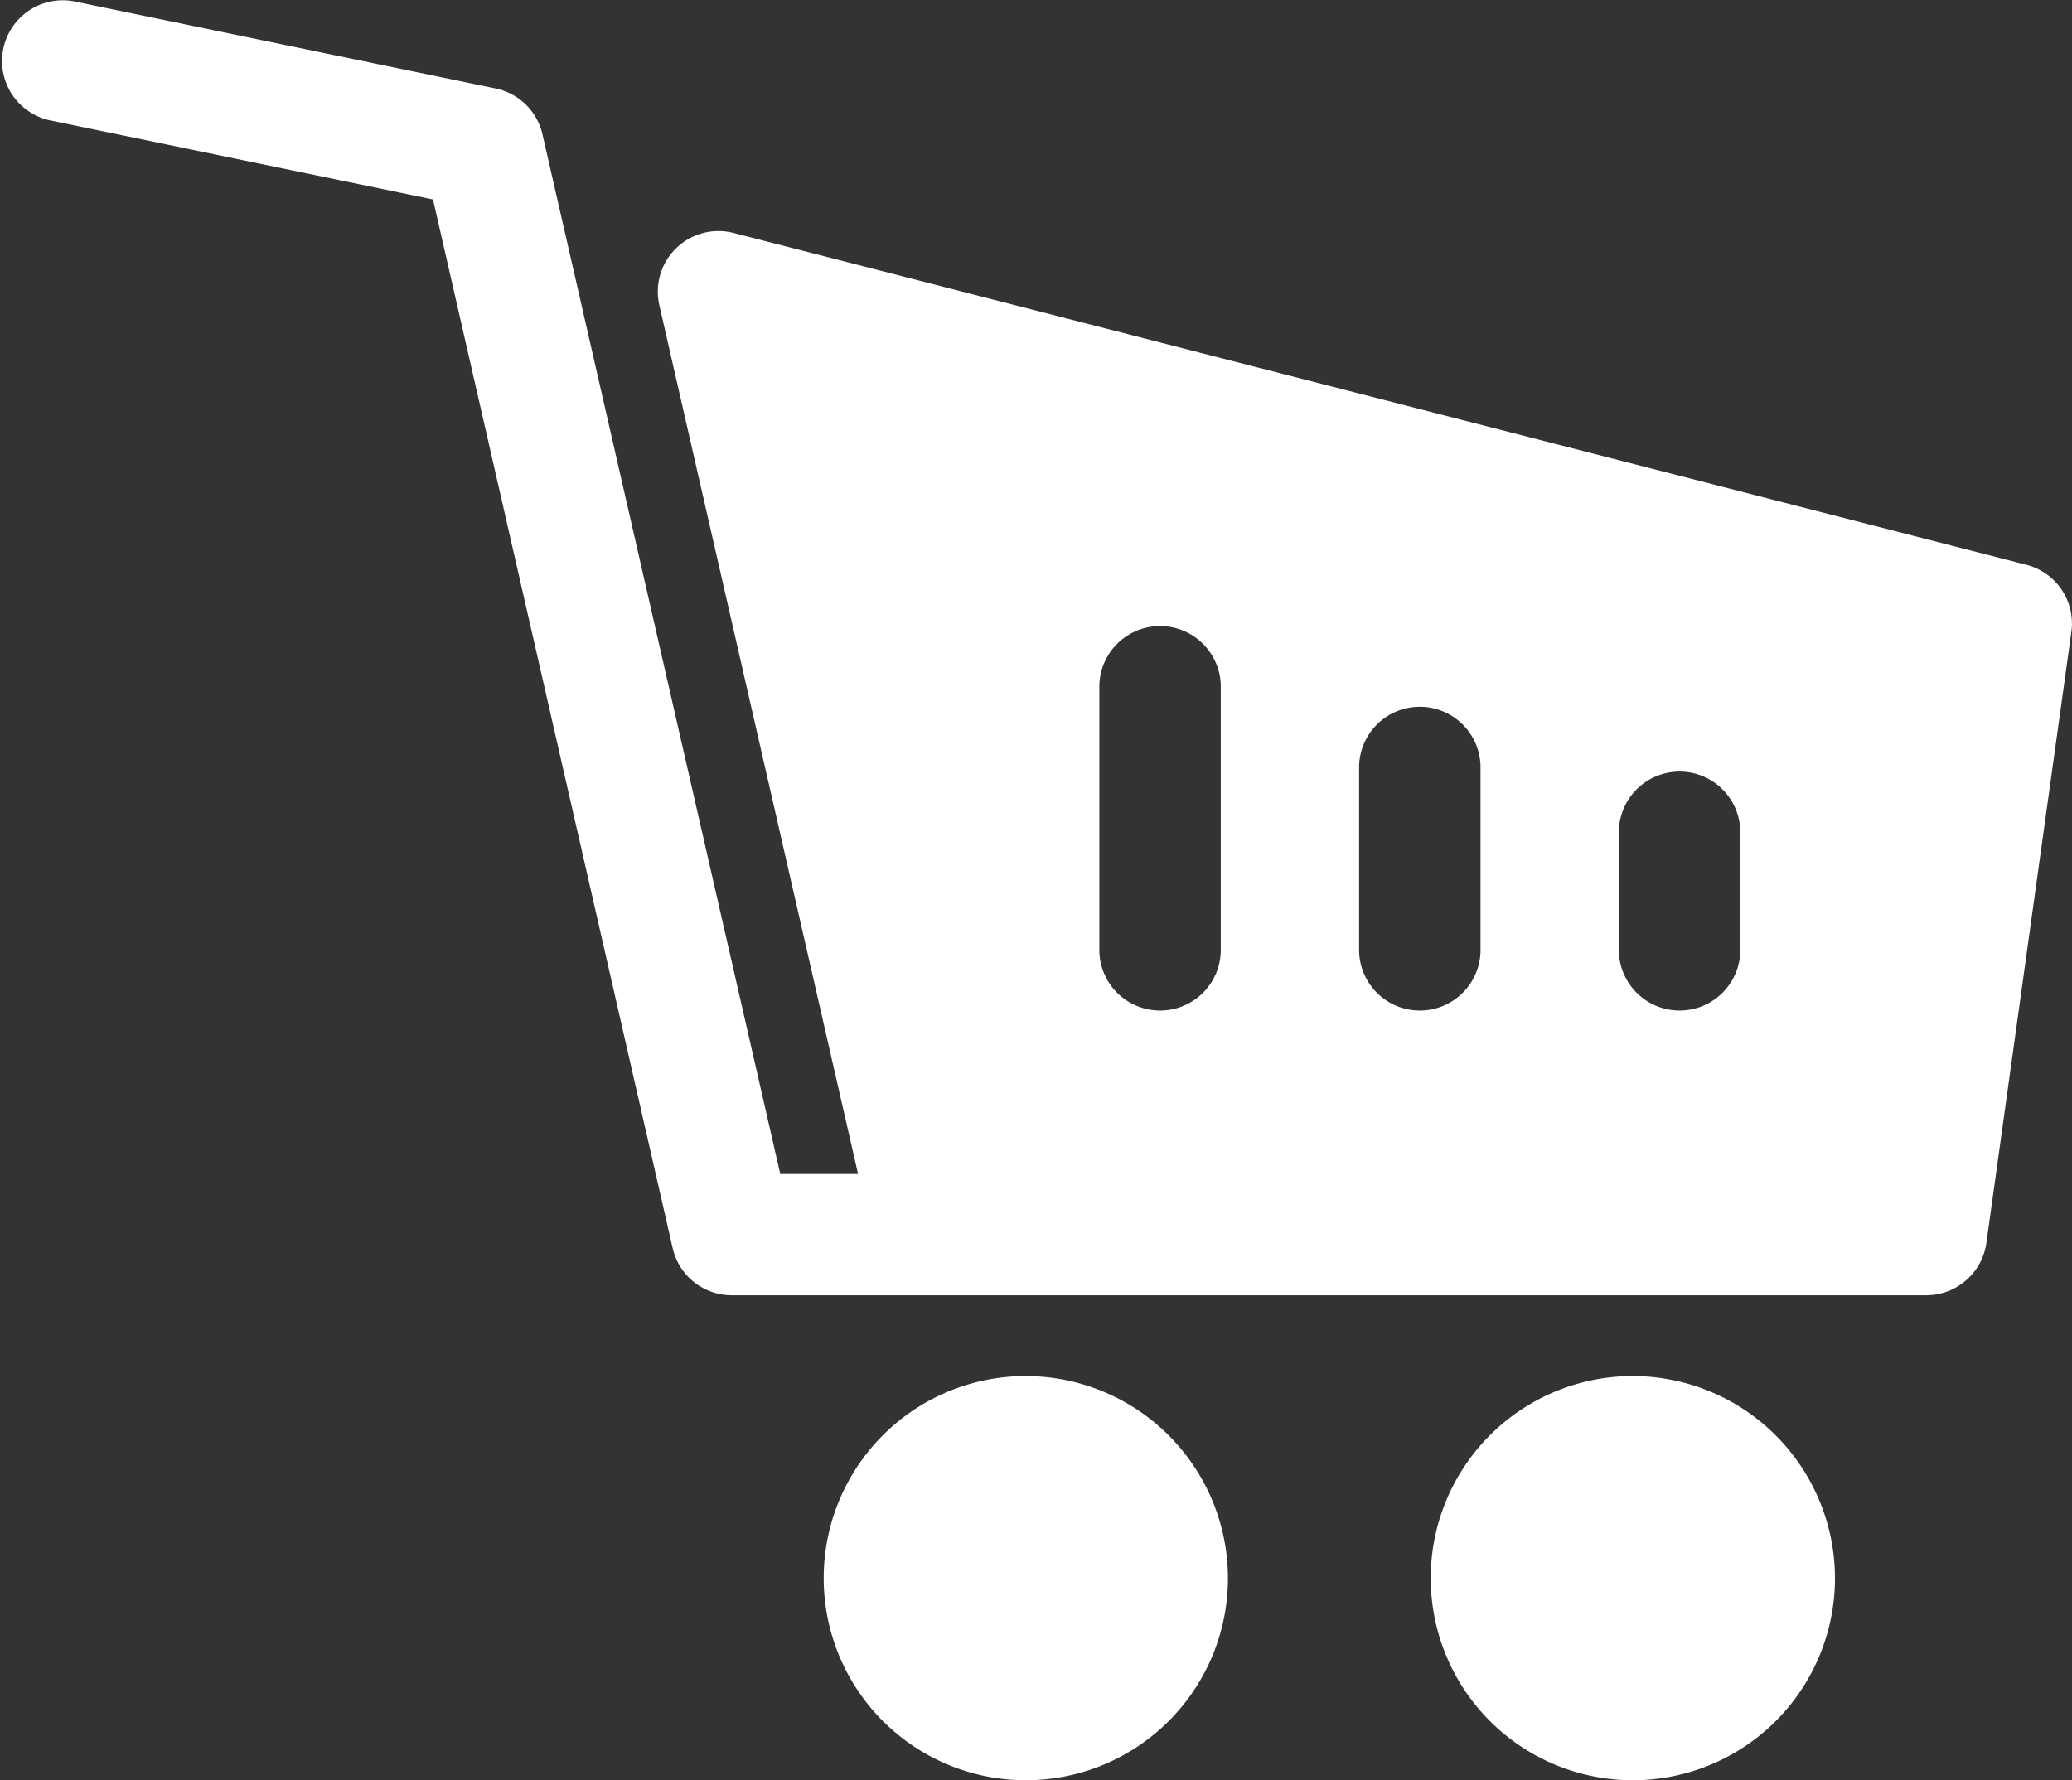
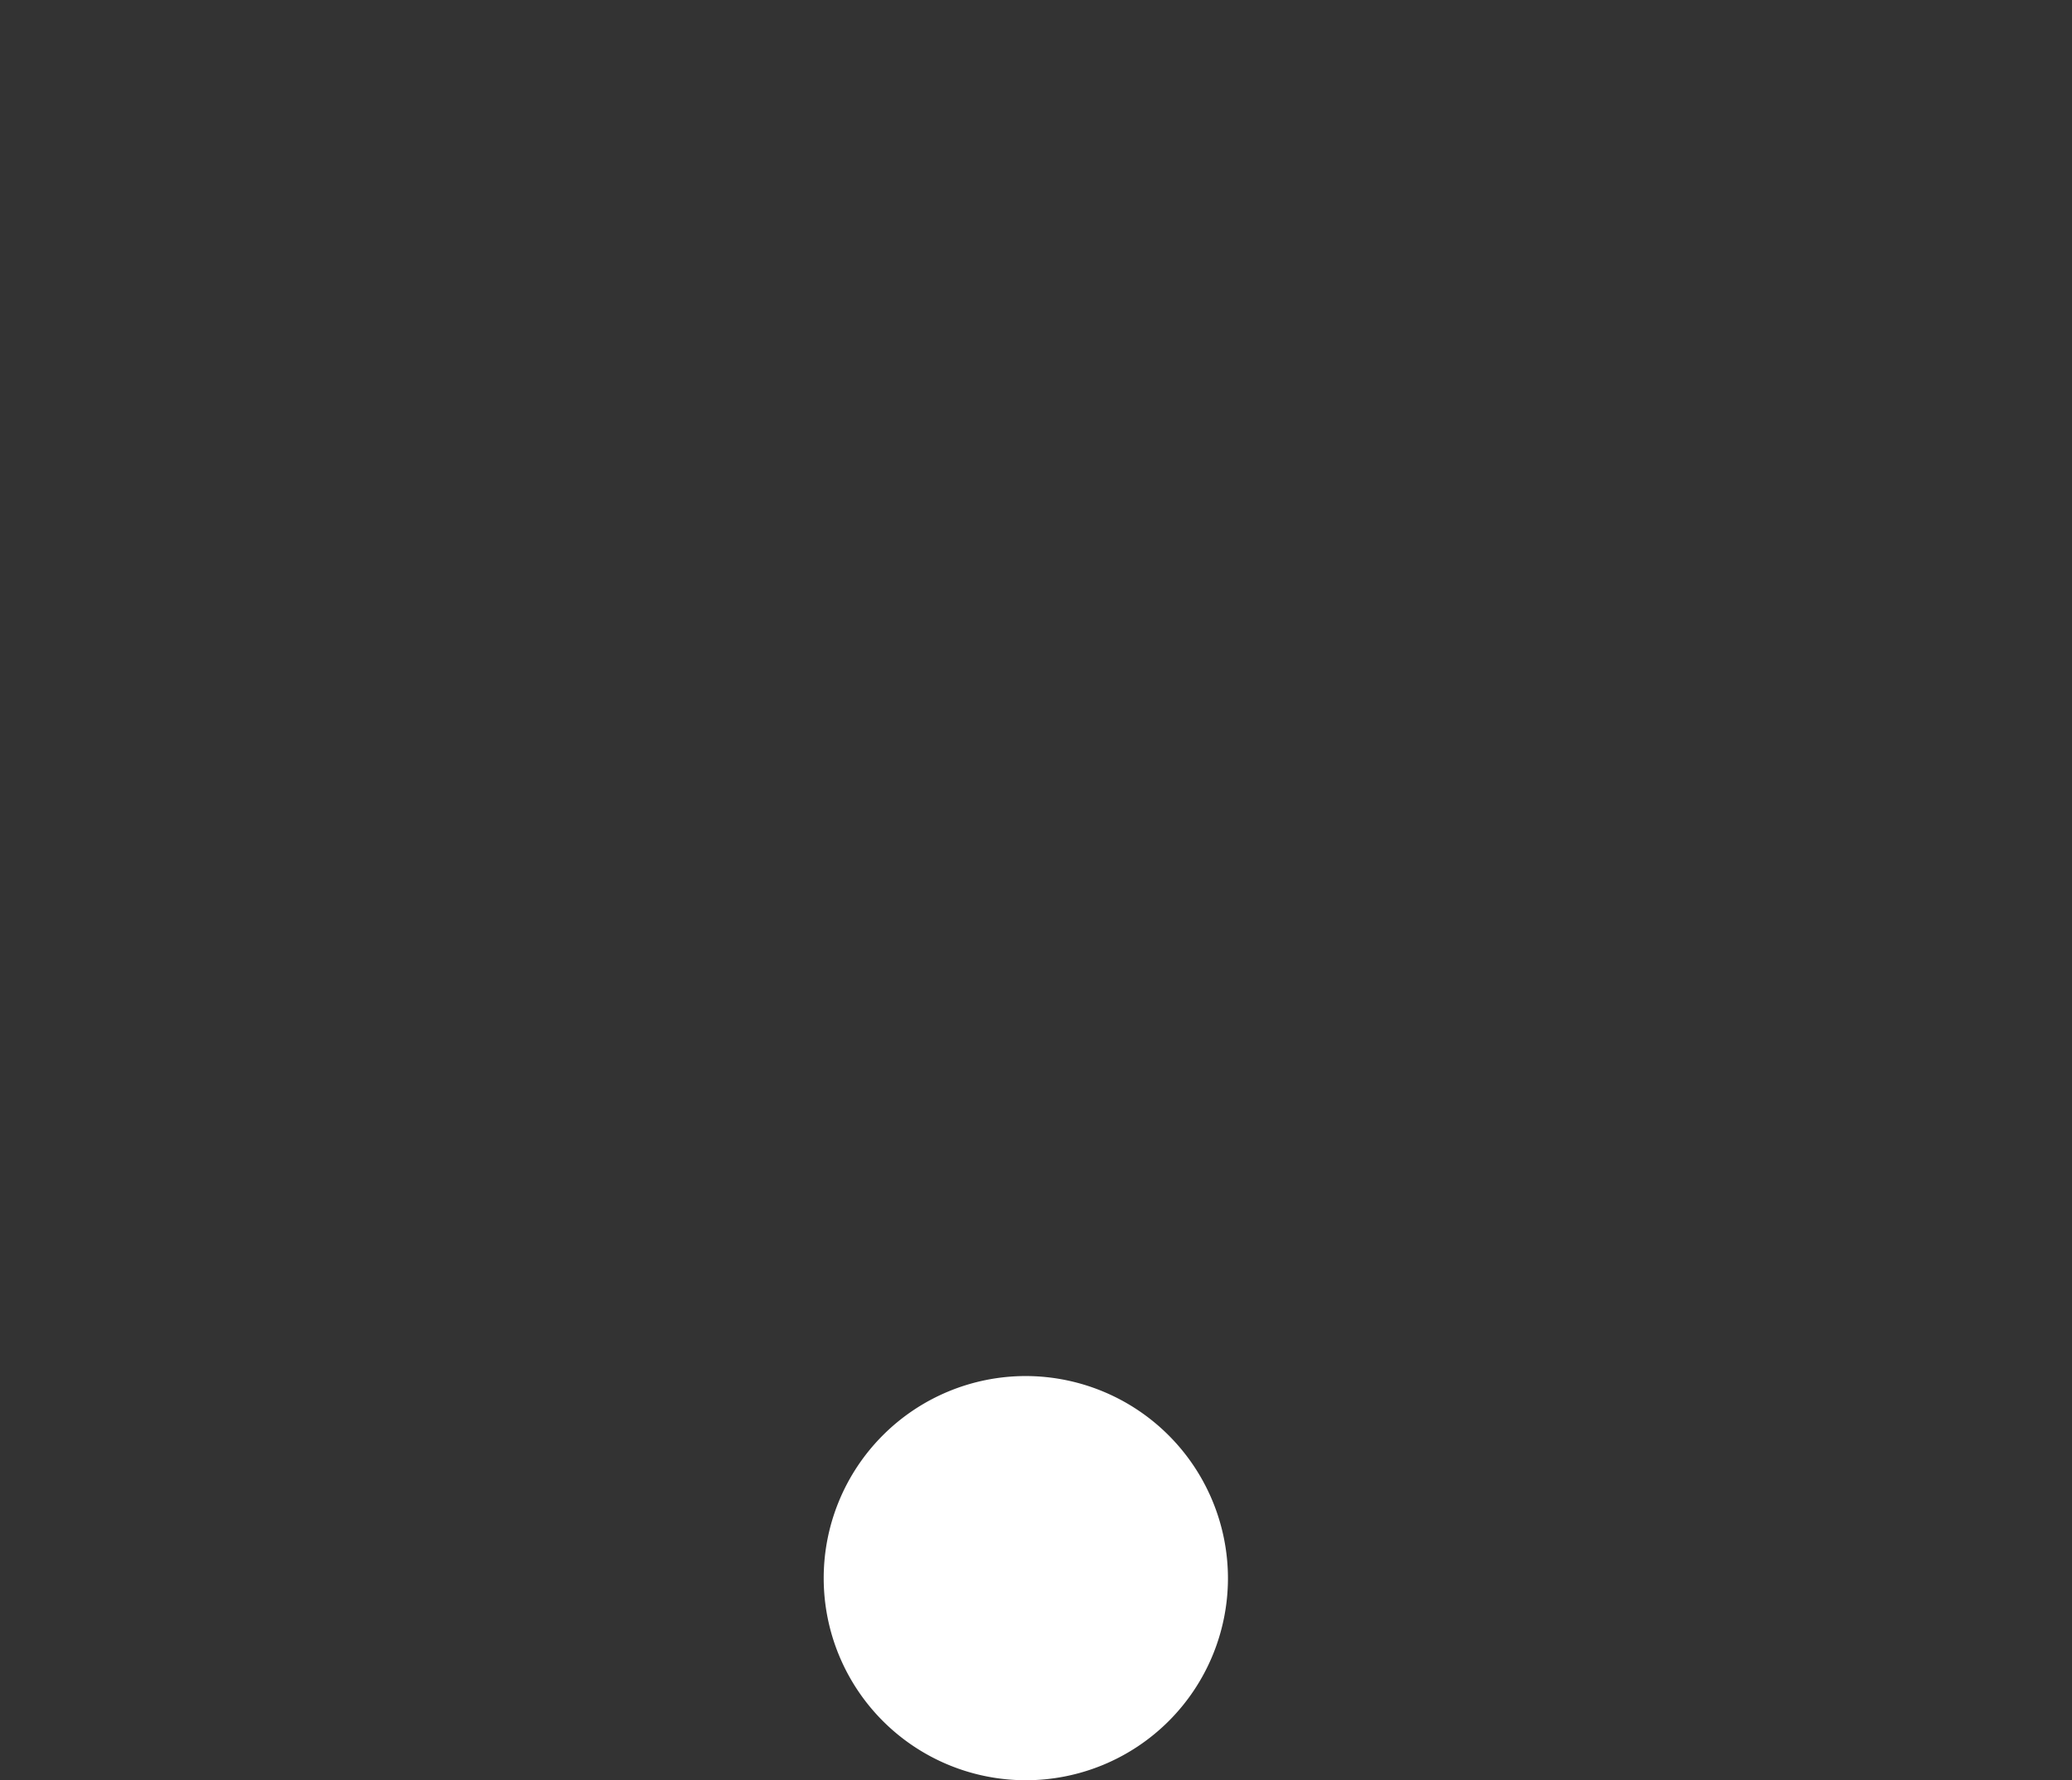
<svg xmlns="http://www.w3.org/2000/svg" width="35.448" height="30.463" viewBox="0 0 35.448 30.463">
  <rect x="0" y="0" width="35.448" height="30.463" fill="#333333" stroke="none" />
  <g id="shopping-cart" transform="translate(0 -36)">
    <g id="Group_2" data-name="Group 2" transform="translate(14.084 59.546)">
      <g id="Group_1" data-name="Group 1" transform="translate(0 0)">
        <path id="Path_1" data-name="Path 1" d="M206.889,376.1a3.458,3.458,0,1,0,3.462,3.458A3.464,3.464,0,0,0,206.889,376.1Z" transform="translate(-203.427 -376.101)" fill="#fff" />
      </g>
    </g>
    <g id="Group_4" data-name="Group 4" transform="translate(24.469 59.546)">
      <g id="Group_3" data-name="Group 3" transform="translate(0 0)">
-         <path id="Path_2" data-name="Path 2" d="M356.887,376.1a3.458,3.458,0,1,0,3.462,3.458A3.464,3.464,0,0,0,356.887,376.1Z" transform="translate(-353.425 -376.101)" fill="#fff" />
-       </g>
+         </g>
    </g>
    <g id="Group_6" data-name="Group 6" transform="translate(0 36)">
      <g id="Group_5" data-name="Group 5" transform="translate(0 0)">
-         <path id="Path_3" data-name="Path 3" d="M34.667,45.664,12.551,39.986a1.038,1.038,0,0,0-1.271,1.236l3.4,14.865H13.349L9.281,38.3a1.038,1.038,0,0,0-.8-.786l-7.23-1.494a1.039,1.039,0,0,0-.42,2.034l6.577,1.359,4.1,17.943a1.038,1.038,0,0,0,1.012.807H32.955a1.042,1.042,0,0,0,1.029-.9l1.454-10.456A1.037,1.037,0,0,0,34.667,45.664Zm-13.782,6.62a1.039,1.039,0,0,1-2.077,0V47.719a1.039,1.039,0,0,1,2.077,0Zm4.444,0a1.039,1.039,0,0,1-2.077,0V49.1a1.039,1.039,0,0,1,2.077,0Zm4.444,0a1.039,1.039,0,0,1-2.077,0V50.209a1.039,1.039,0,0,1,2.077,0Z" transform="translate(0 -36)" fill="#fff" />
-       </g>
+         </g>
    </g>
  </g>
</svg>